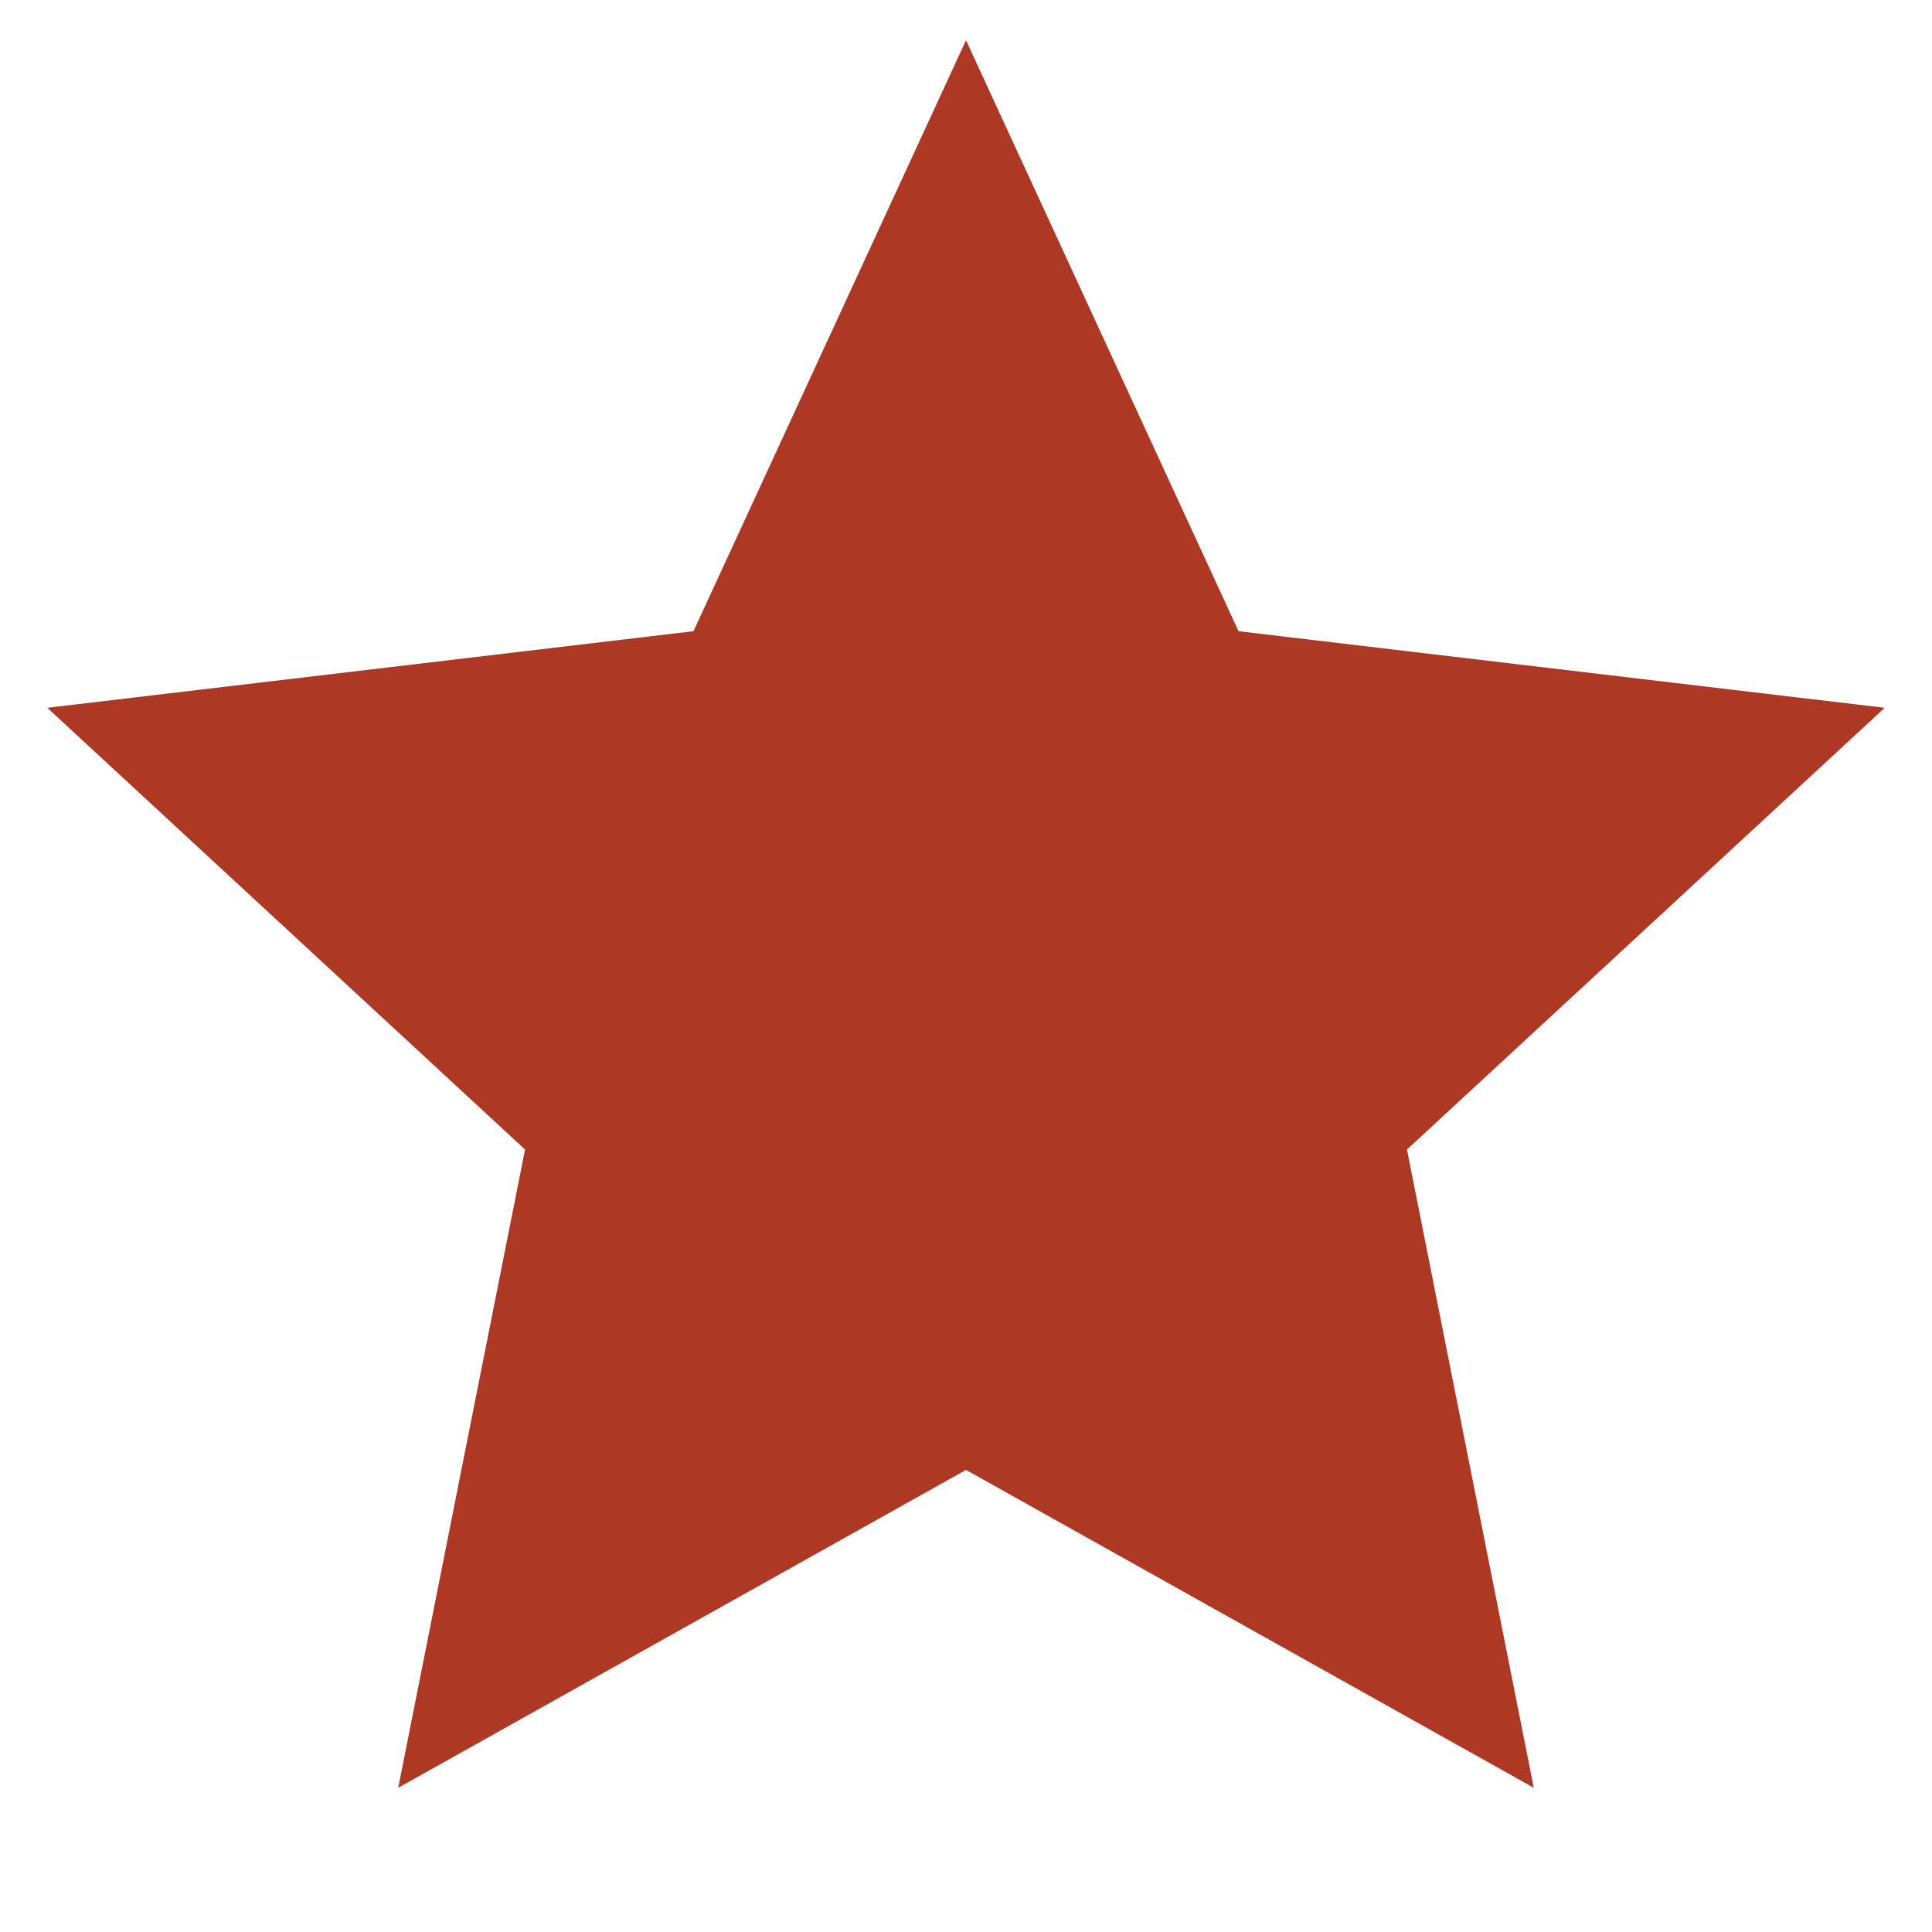
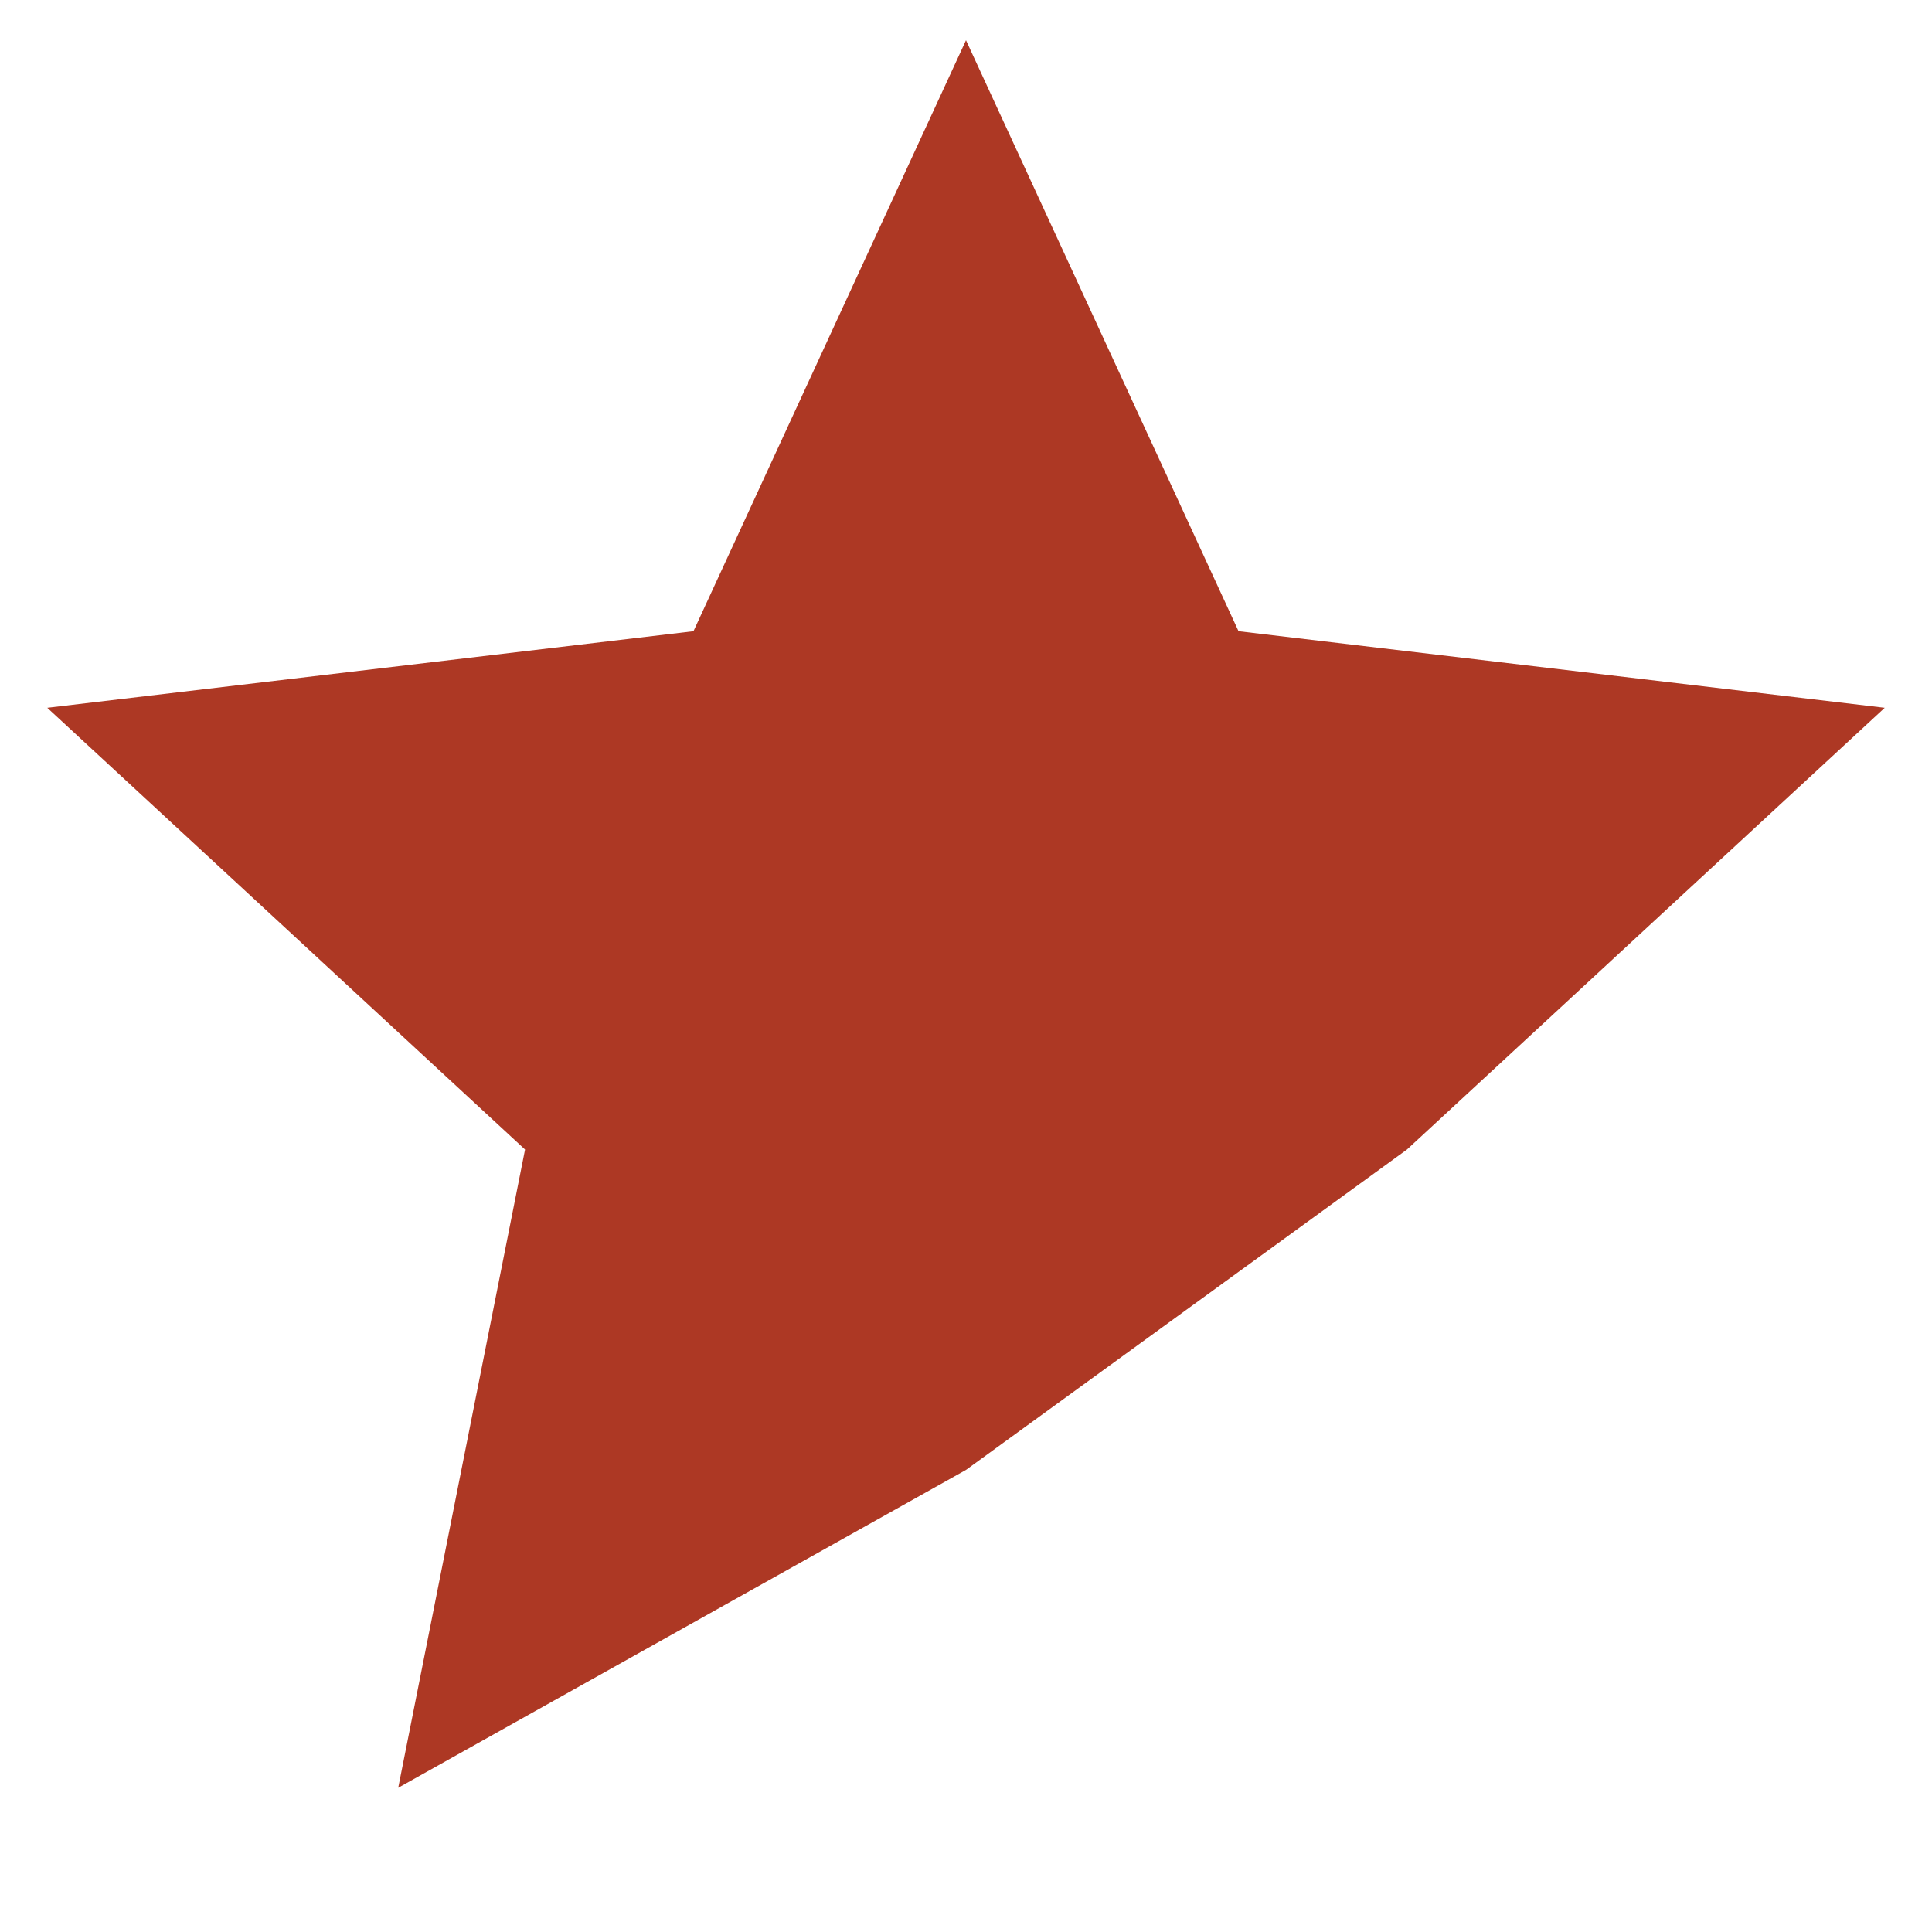
<svg xmlns="http://www.w3.org/2000/svg" width="17" height="17" viewBox="0 0 17 17" fill="none">
-   <path d="M8.5 12.934L3.504 15.731L4.62 10.115L0.416 6.228L6.102 5.554L8.5 0.354L10.898 5.554L16.584 6.228L12.38 10.115L13.496 15.731L8.5 12.934Z" fill="#AD3824" />
+   <path d="M8.5 12.934L3.504 15.731L4.62 10.115L0.416 6.228L6.102 5.554L8.5 0.354L10.898 5.554L16.584 6.228L12.38 10.115L8.5 12.934Z" fill="#AD3824" />
</svg>